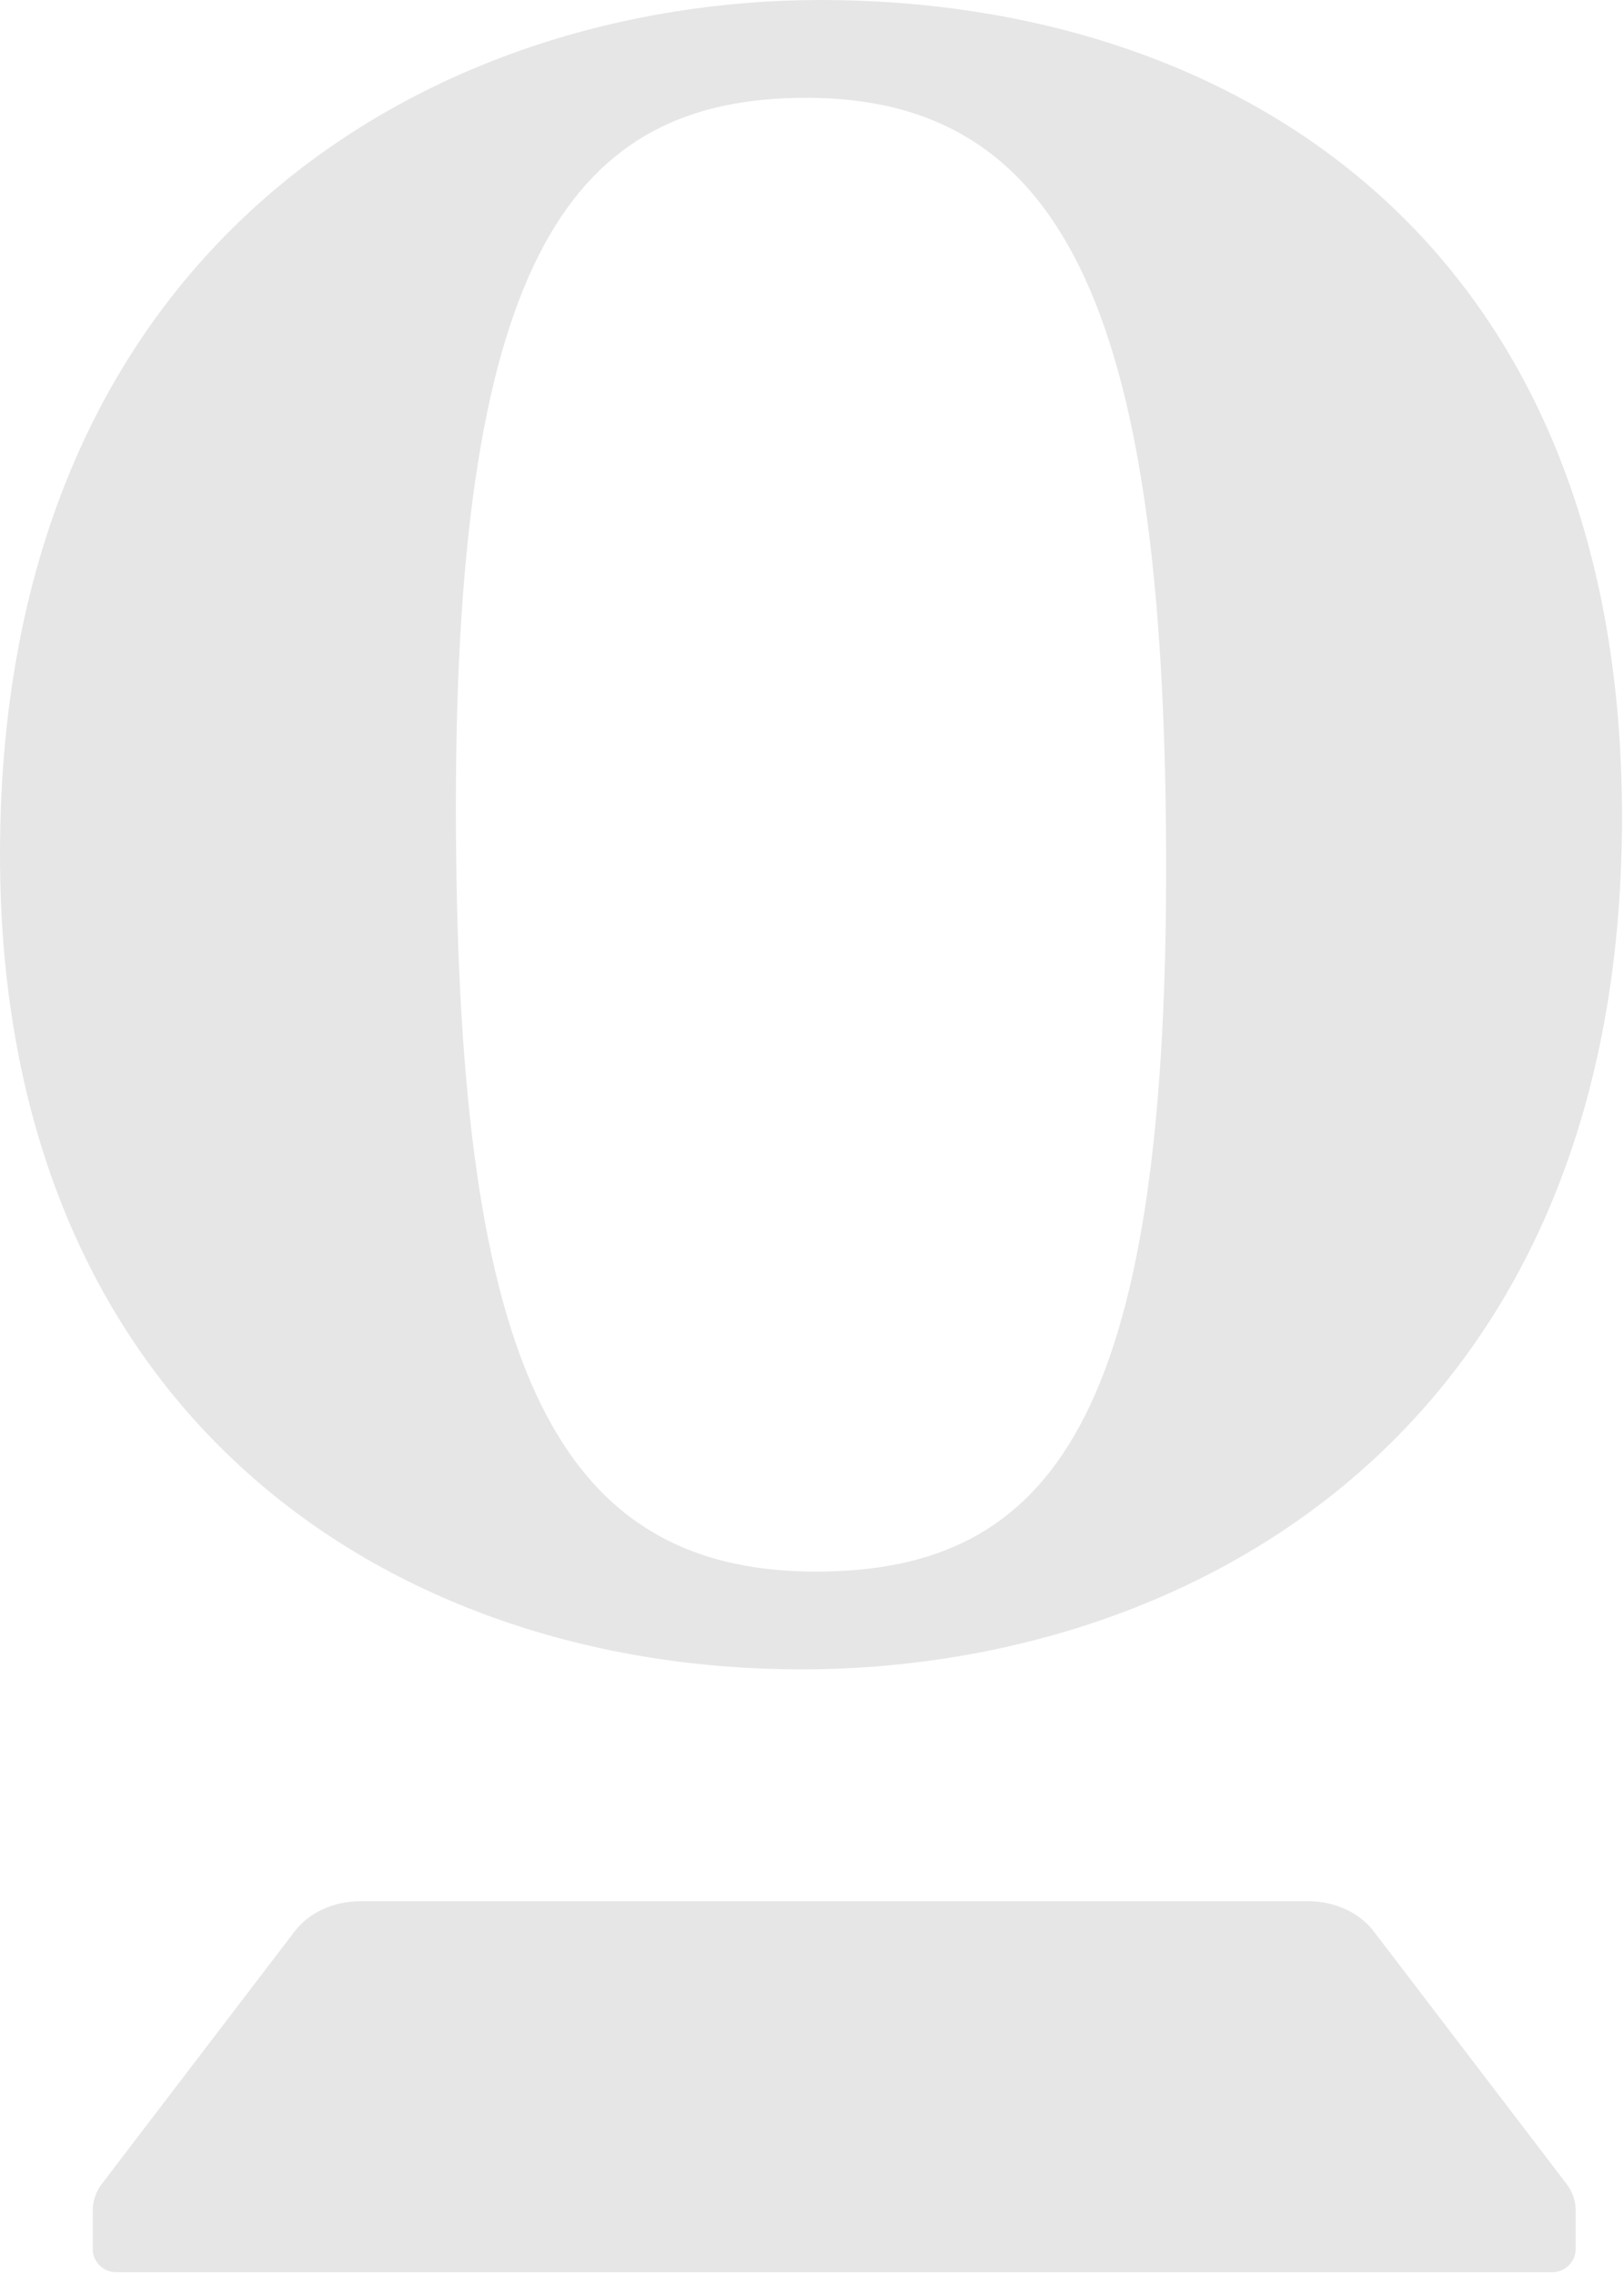
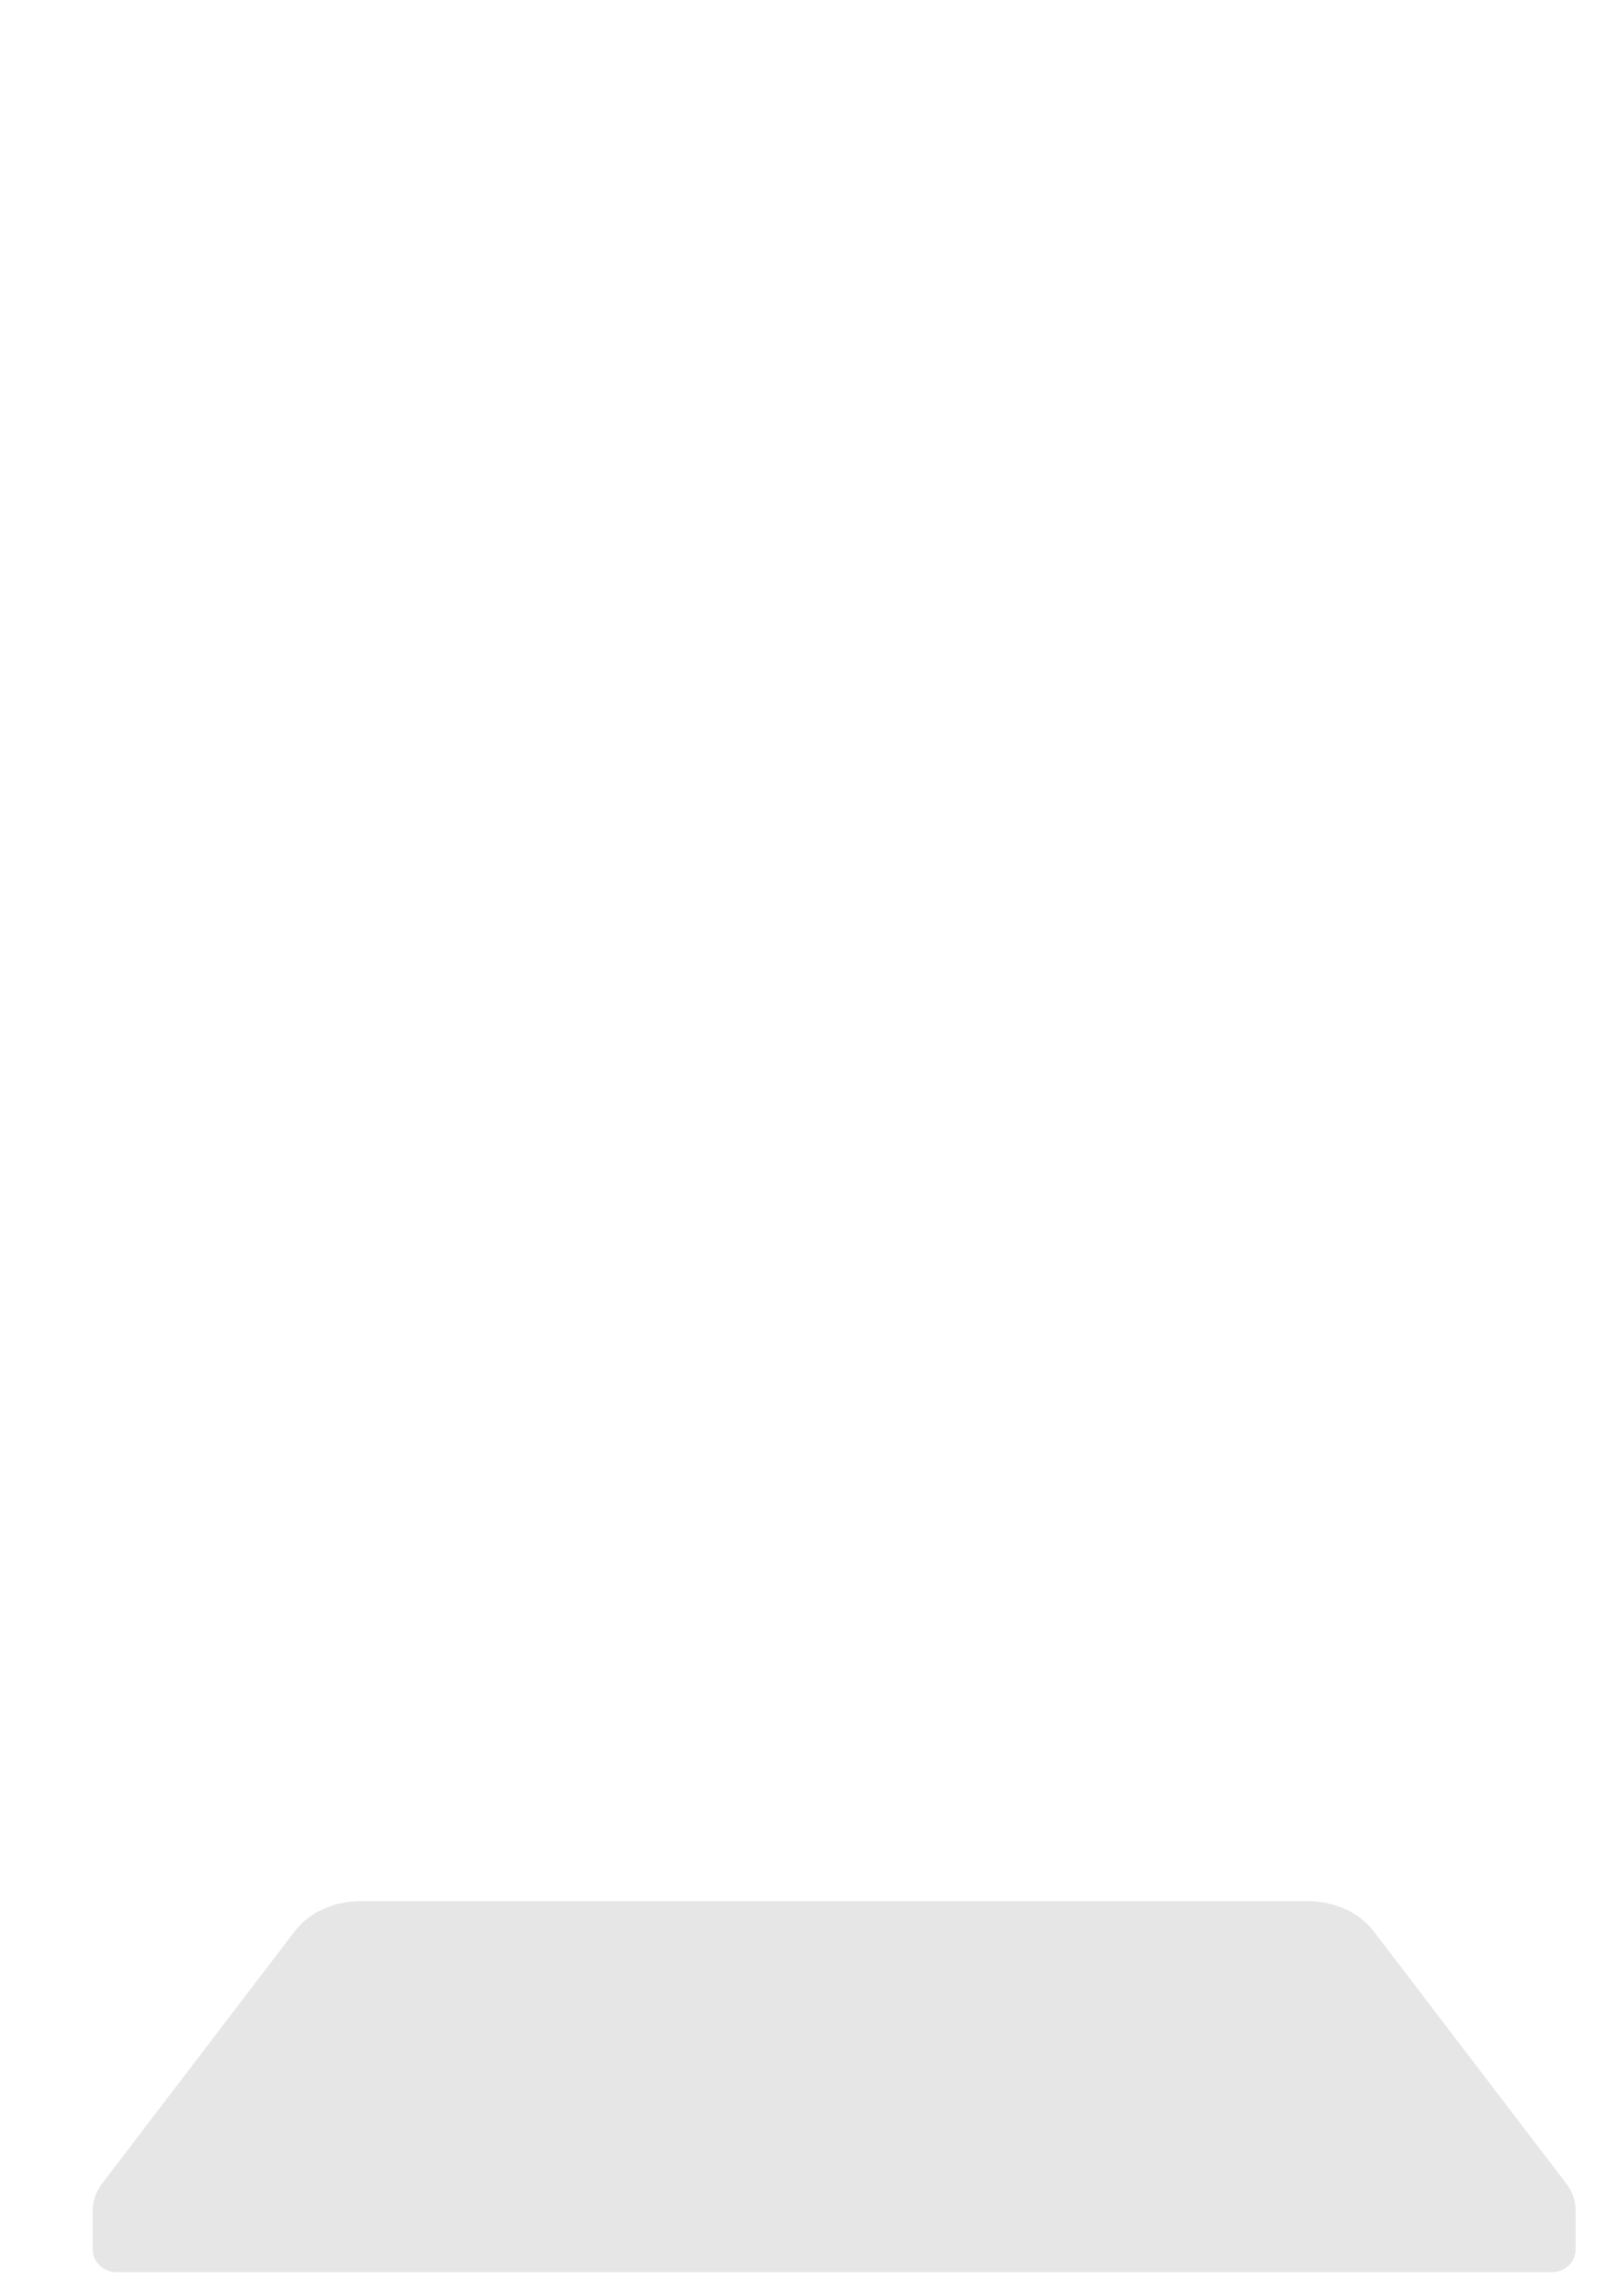
<svg xmlns="http://www.w3.org/2000/svg" width="300" height="420" viewBox="0 0 300 420" fill="none">
  <g opacity="0.1">
    <path fill-rule="evenodd" clip-rule="evenodd" d="M289.354 403.14C282.02 393.542 253.772 356.563 253.772 356.563C251.122 353.094 246.58 351 241.706 351H66.495C61.621 351 57.079 353.094 54.429 356.563L18.852 403.134C17.724 404.61 17.125 406.33 17.125 408.088V415.196C17.125 417.567 19.072 419.488 21.474 419.488H286.727C289.129 419.488 291.076 417.567 291.076 415.196V408.088C291.076 406.33 290.482 404.615 289.354 403.14Z" fill="#020503" />
-     <path fill-rule="evenodd" clip-rule="evenodd" d="M215.42 160.329C215.42 59.747 197.687 18.055 148.932 18.055C105.935 18.055 84.216 47.282 84.216 148.725C84.216 248.876 101.06 290.14 150.704 290.14C194.586 290.14 215.42 261.34 215.42 160.329ZM0 157.752C0 44.703 80.228 0 151.591 0C227.829 0 299.634 44.275 299.634 150.874C299.634 264.779 219.408 308.195 148.043 308.195C71.807 308.195 0 260.913 0 157.752Z" fill="#020503" />
  </g>
</svg>